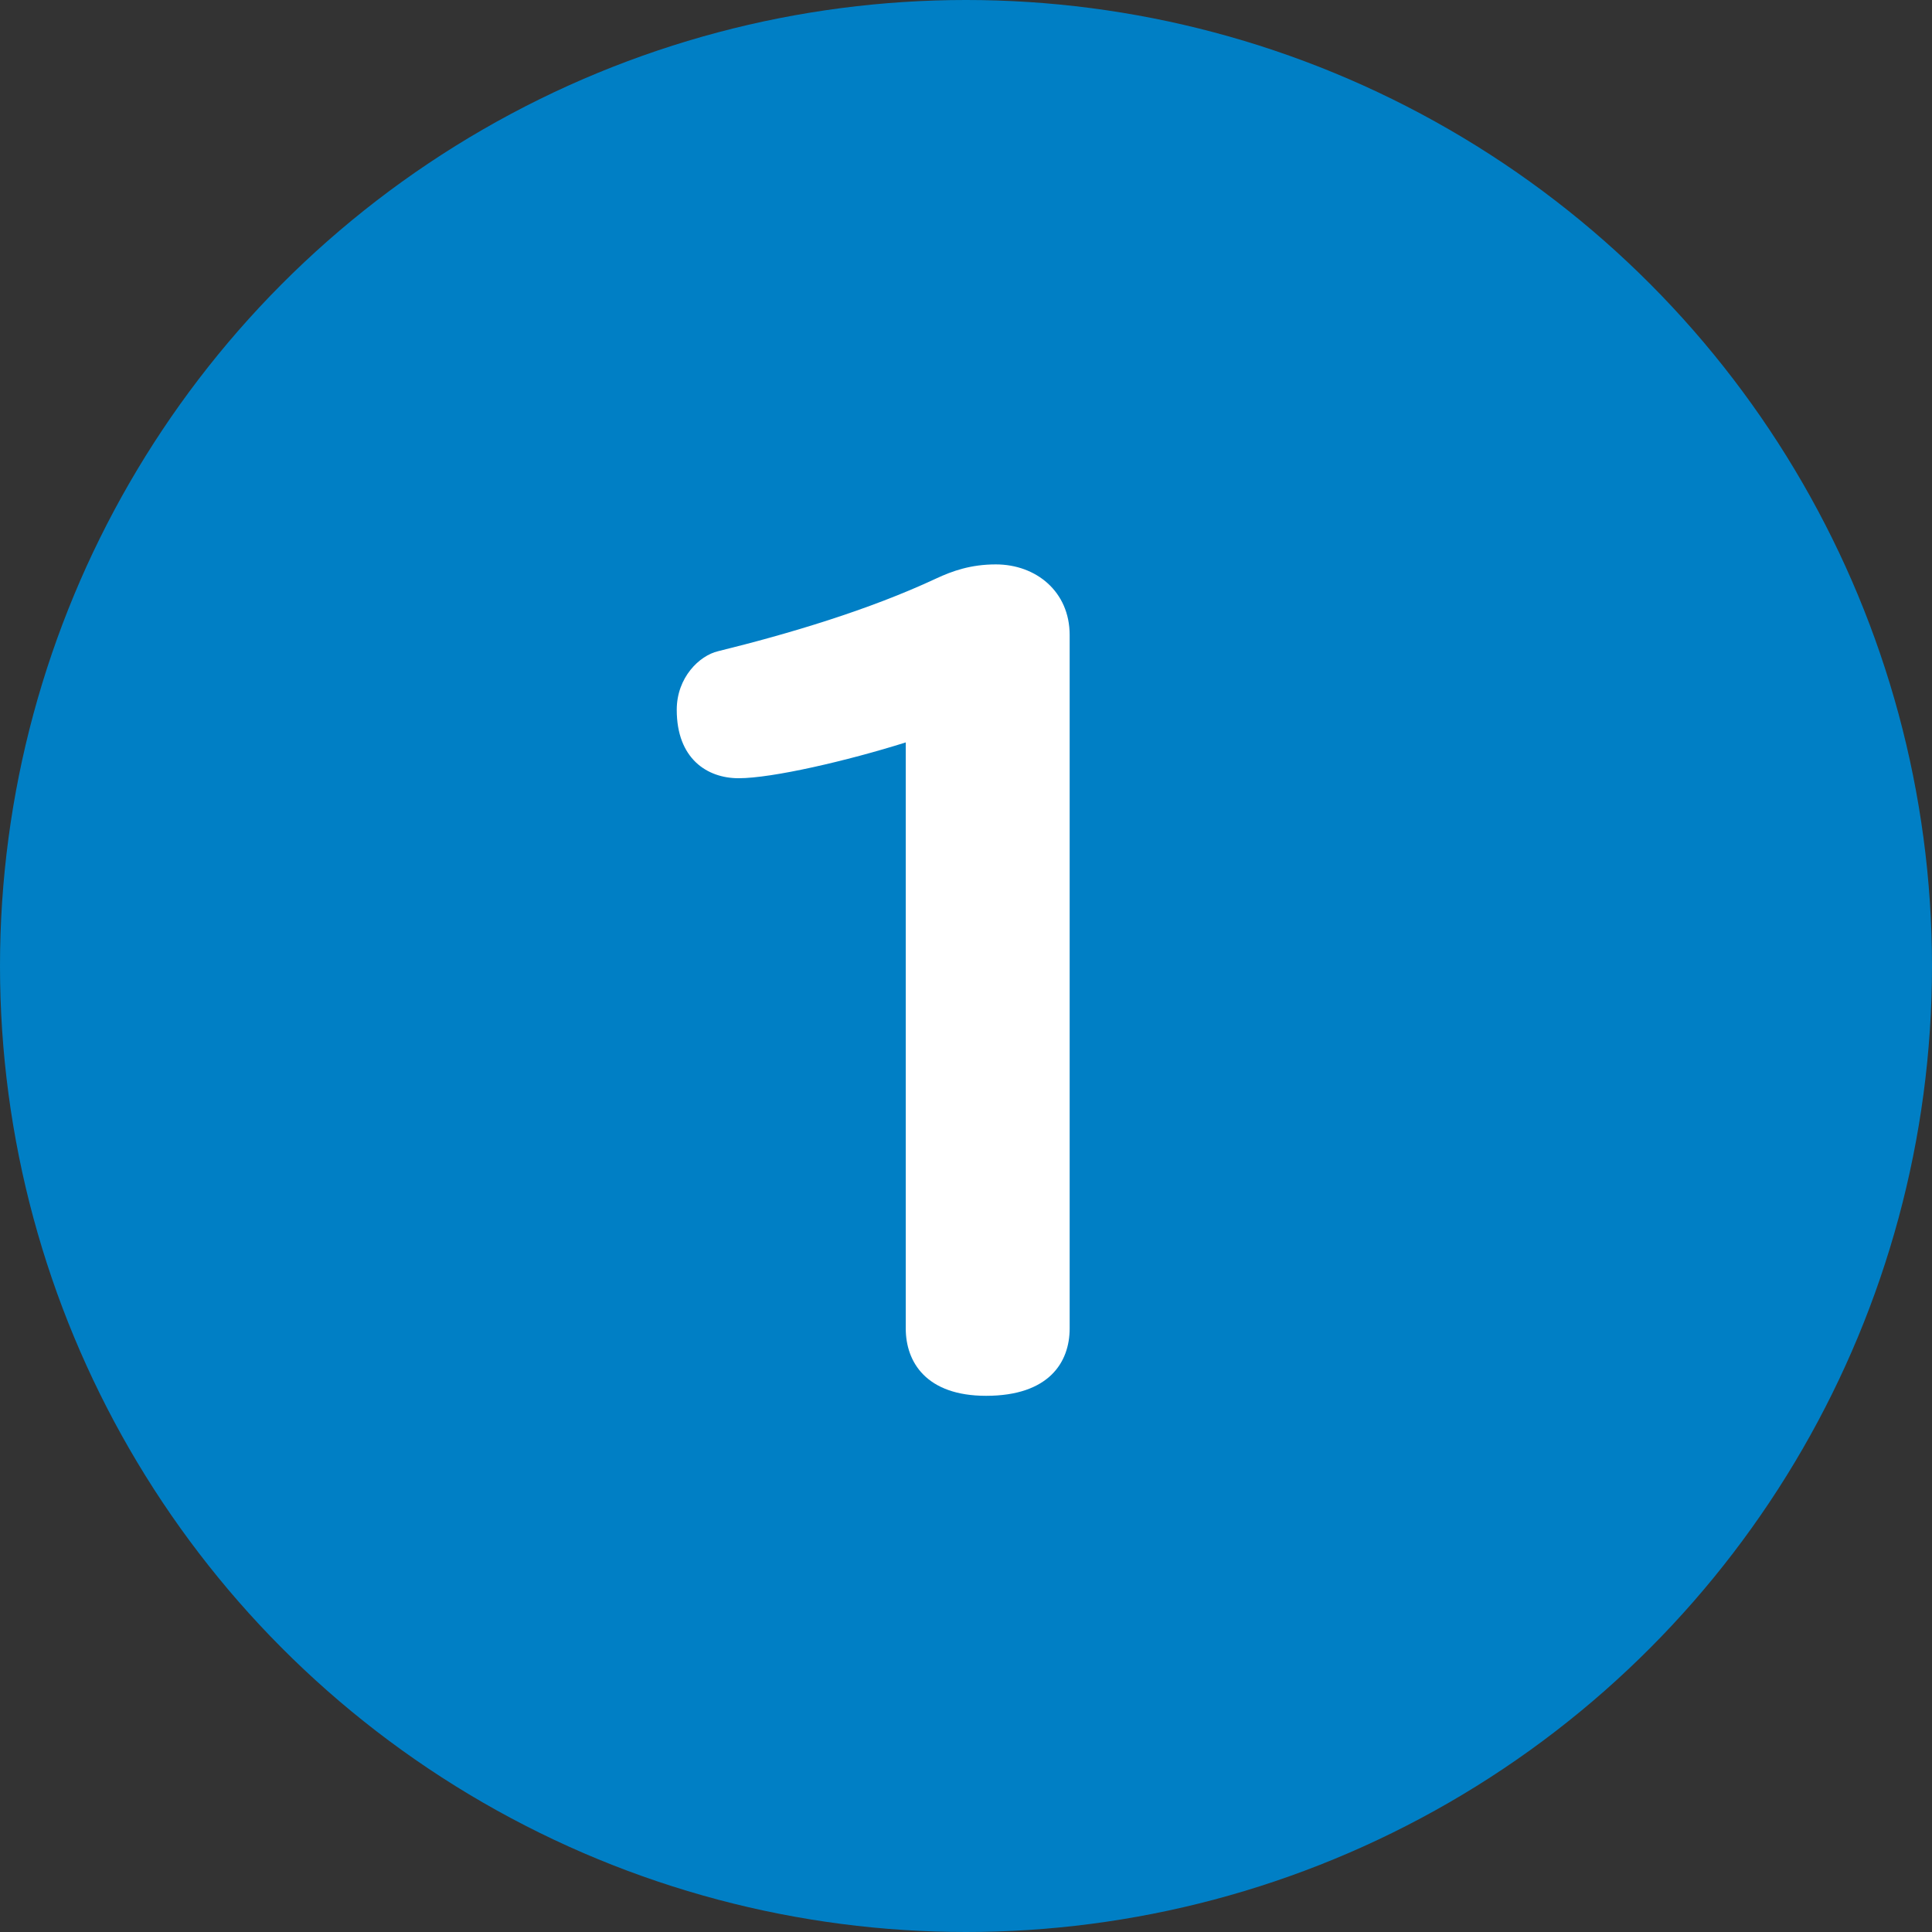
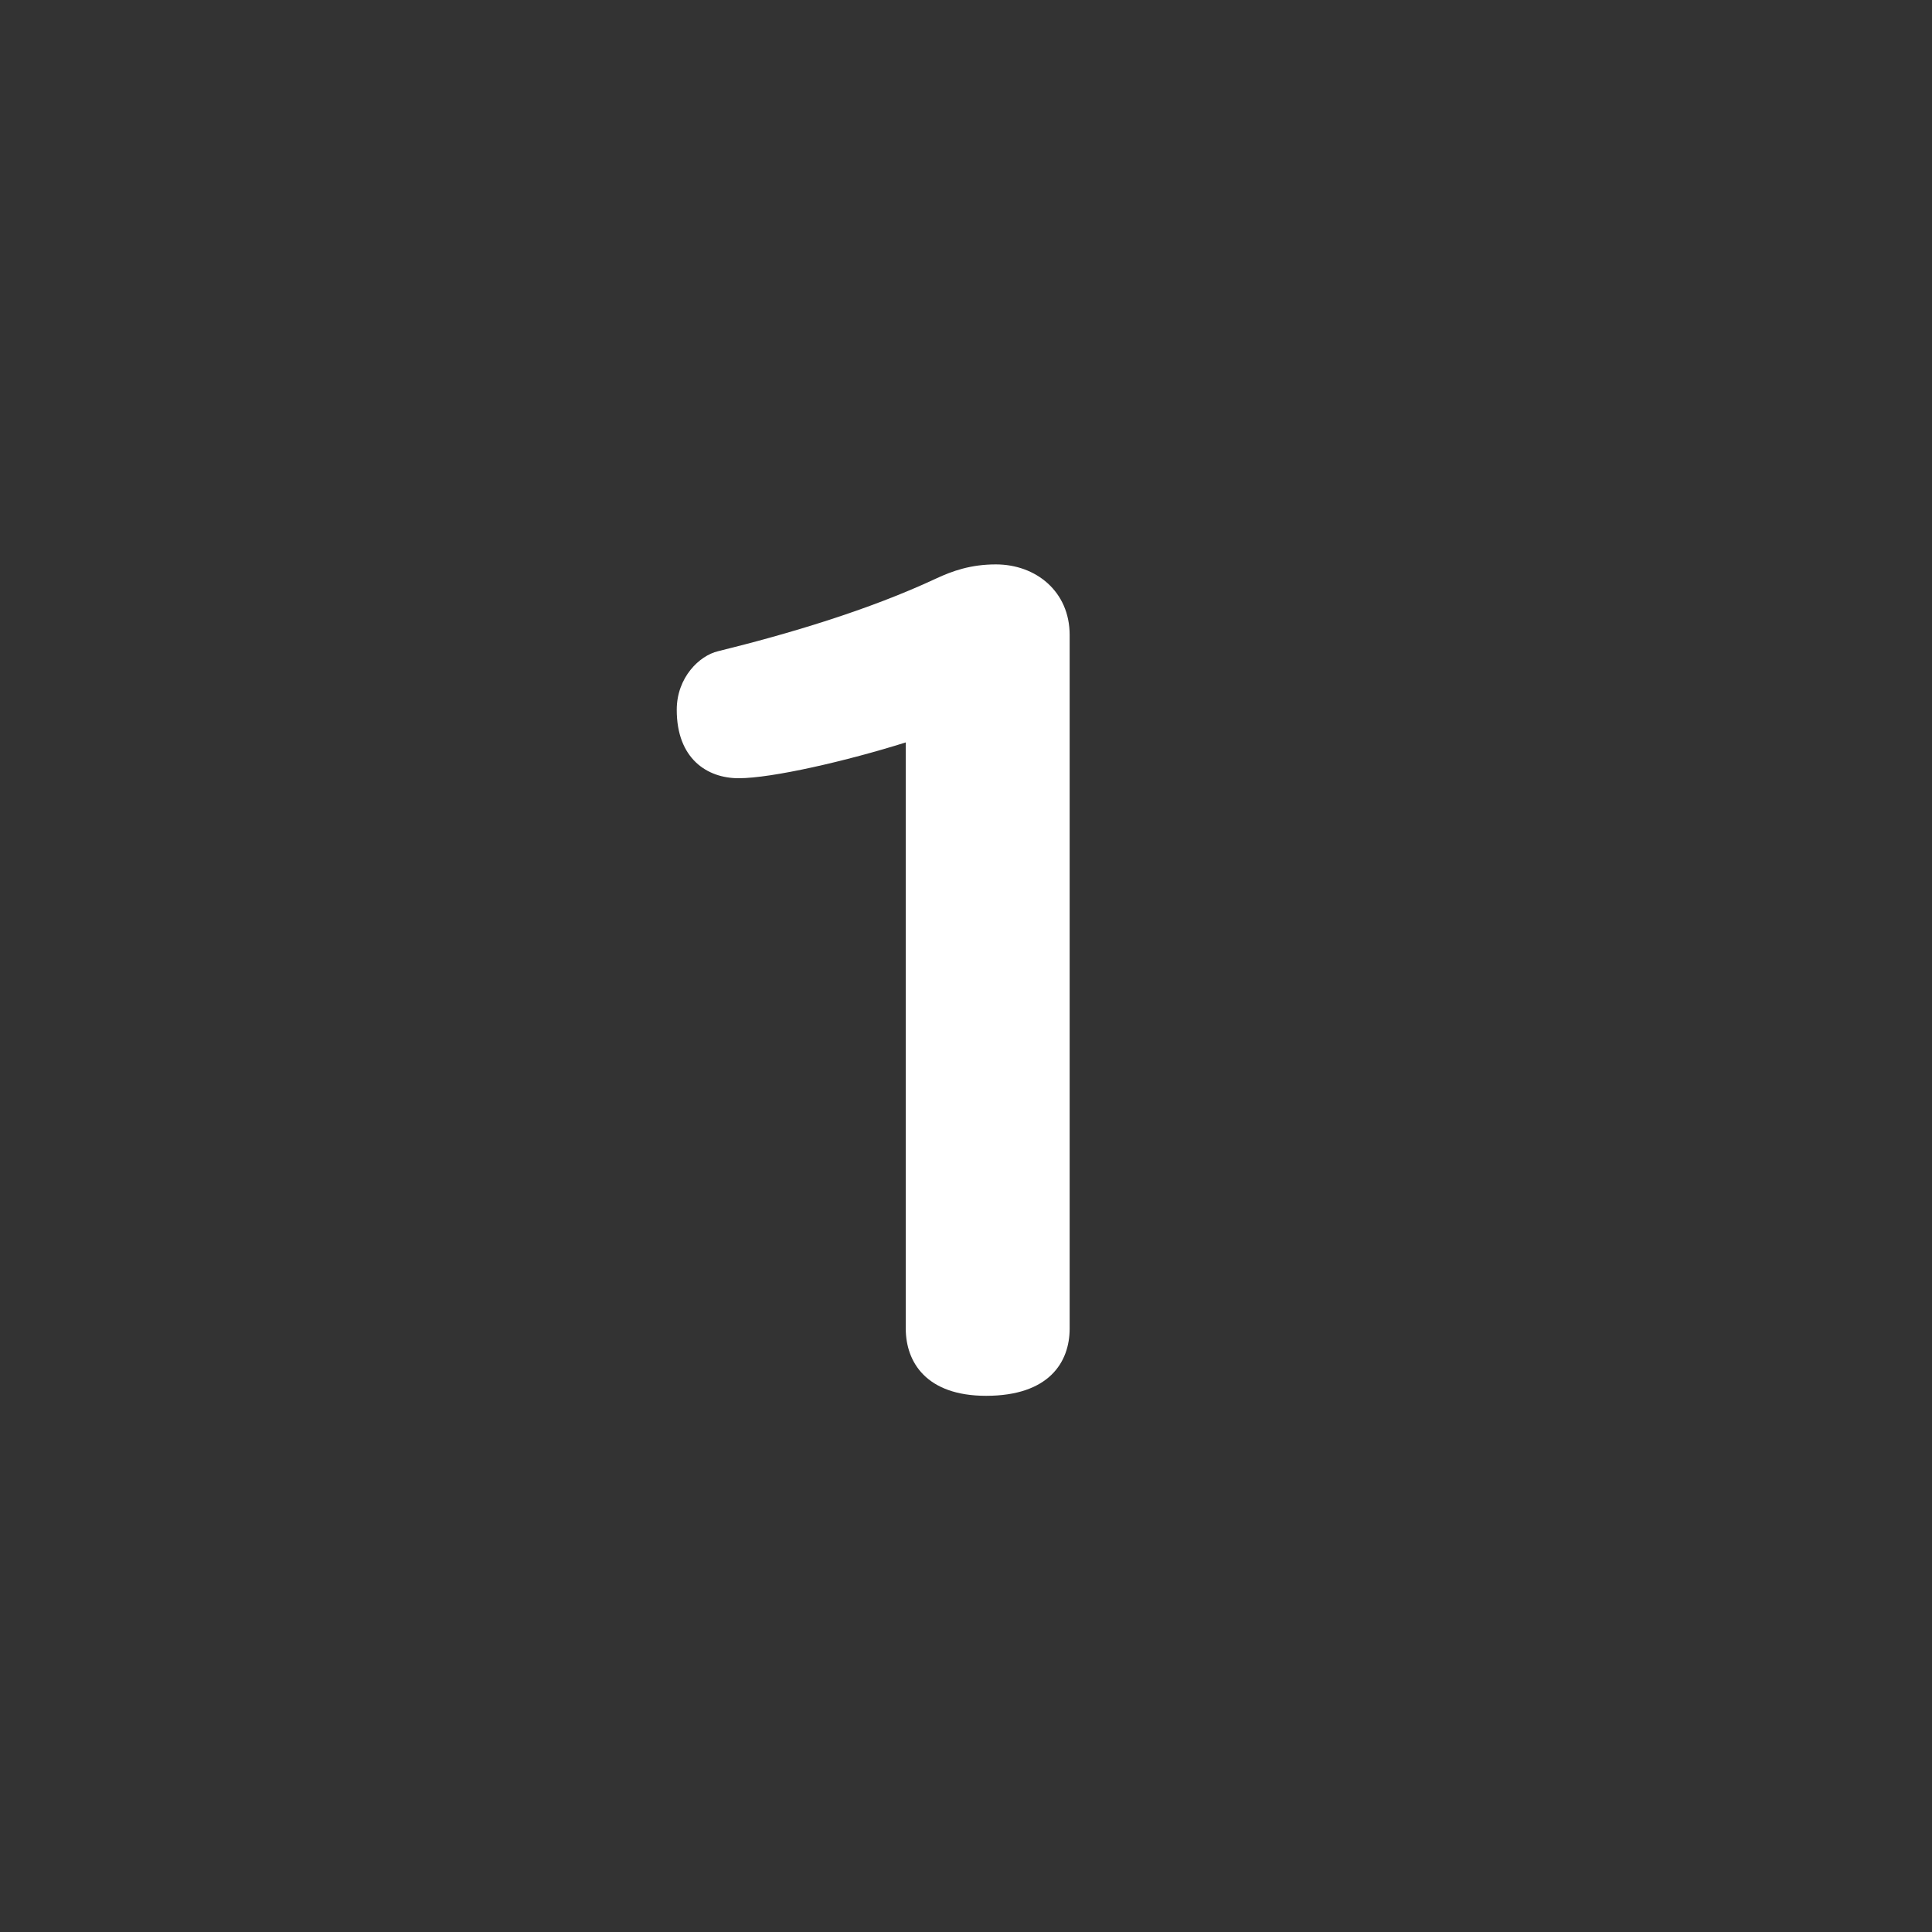
<svg xmlns="http://www.w3.org/2000/svg" viewBox="0 0 35.6 35.6">
  <rect x="0" y="0" width="35.6" height="35.6" fill="#333333" stroke="none" />
  <defs>
    <style>.d{fill:#007fc5;}.e{fill:#fff;}</style>
  </defs>
  <g id="a" />
  <g id="b">
    <g id="c">
      <g>
-         <circle class="d" cx="17.8" cy="17.8" r="17.8" />
        <path class="e" d="M18.17,25.72c-1.1,0-1.48-.62-1.48-1.24V13.68c-1.08,.34-2.46,.66-3.08,.66-.58,0-1.14-.36-1.14-1.26,0-.6,.42-1,.76-1.08,1.3-.32,2.78-.76,4.02-1.34,.3-.14,.64-.26,1.1-.26,.74,0,1.36,.5,1.36,1.3v12.78c0,.62-.38,1.24-1.54,1.24Z" />
      </g>
    </g>
  </g>
</svg>